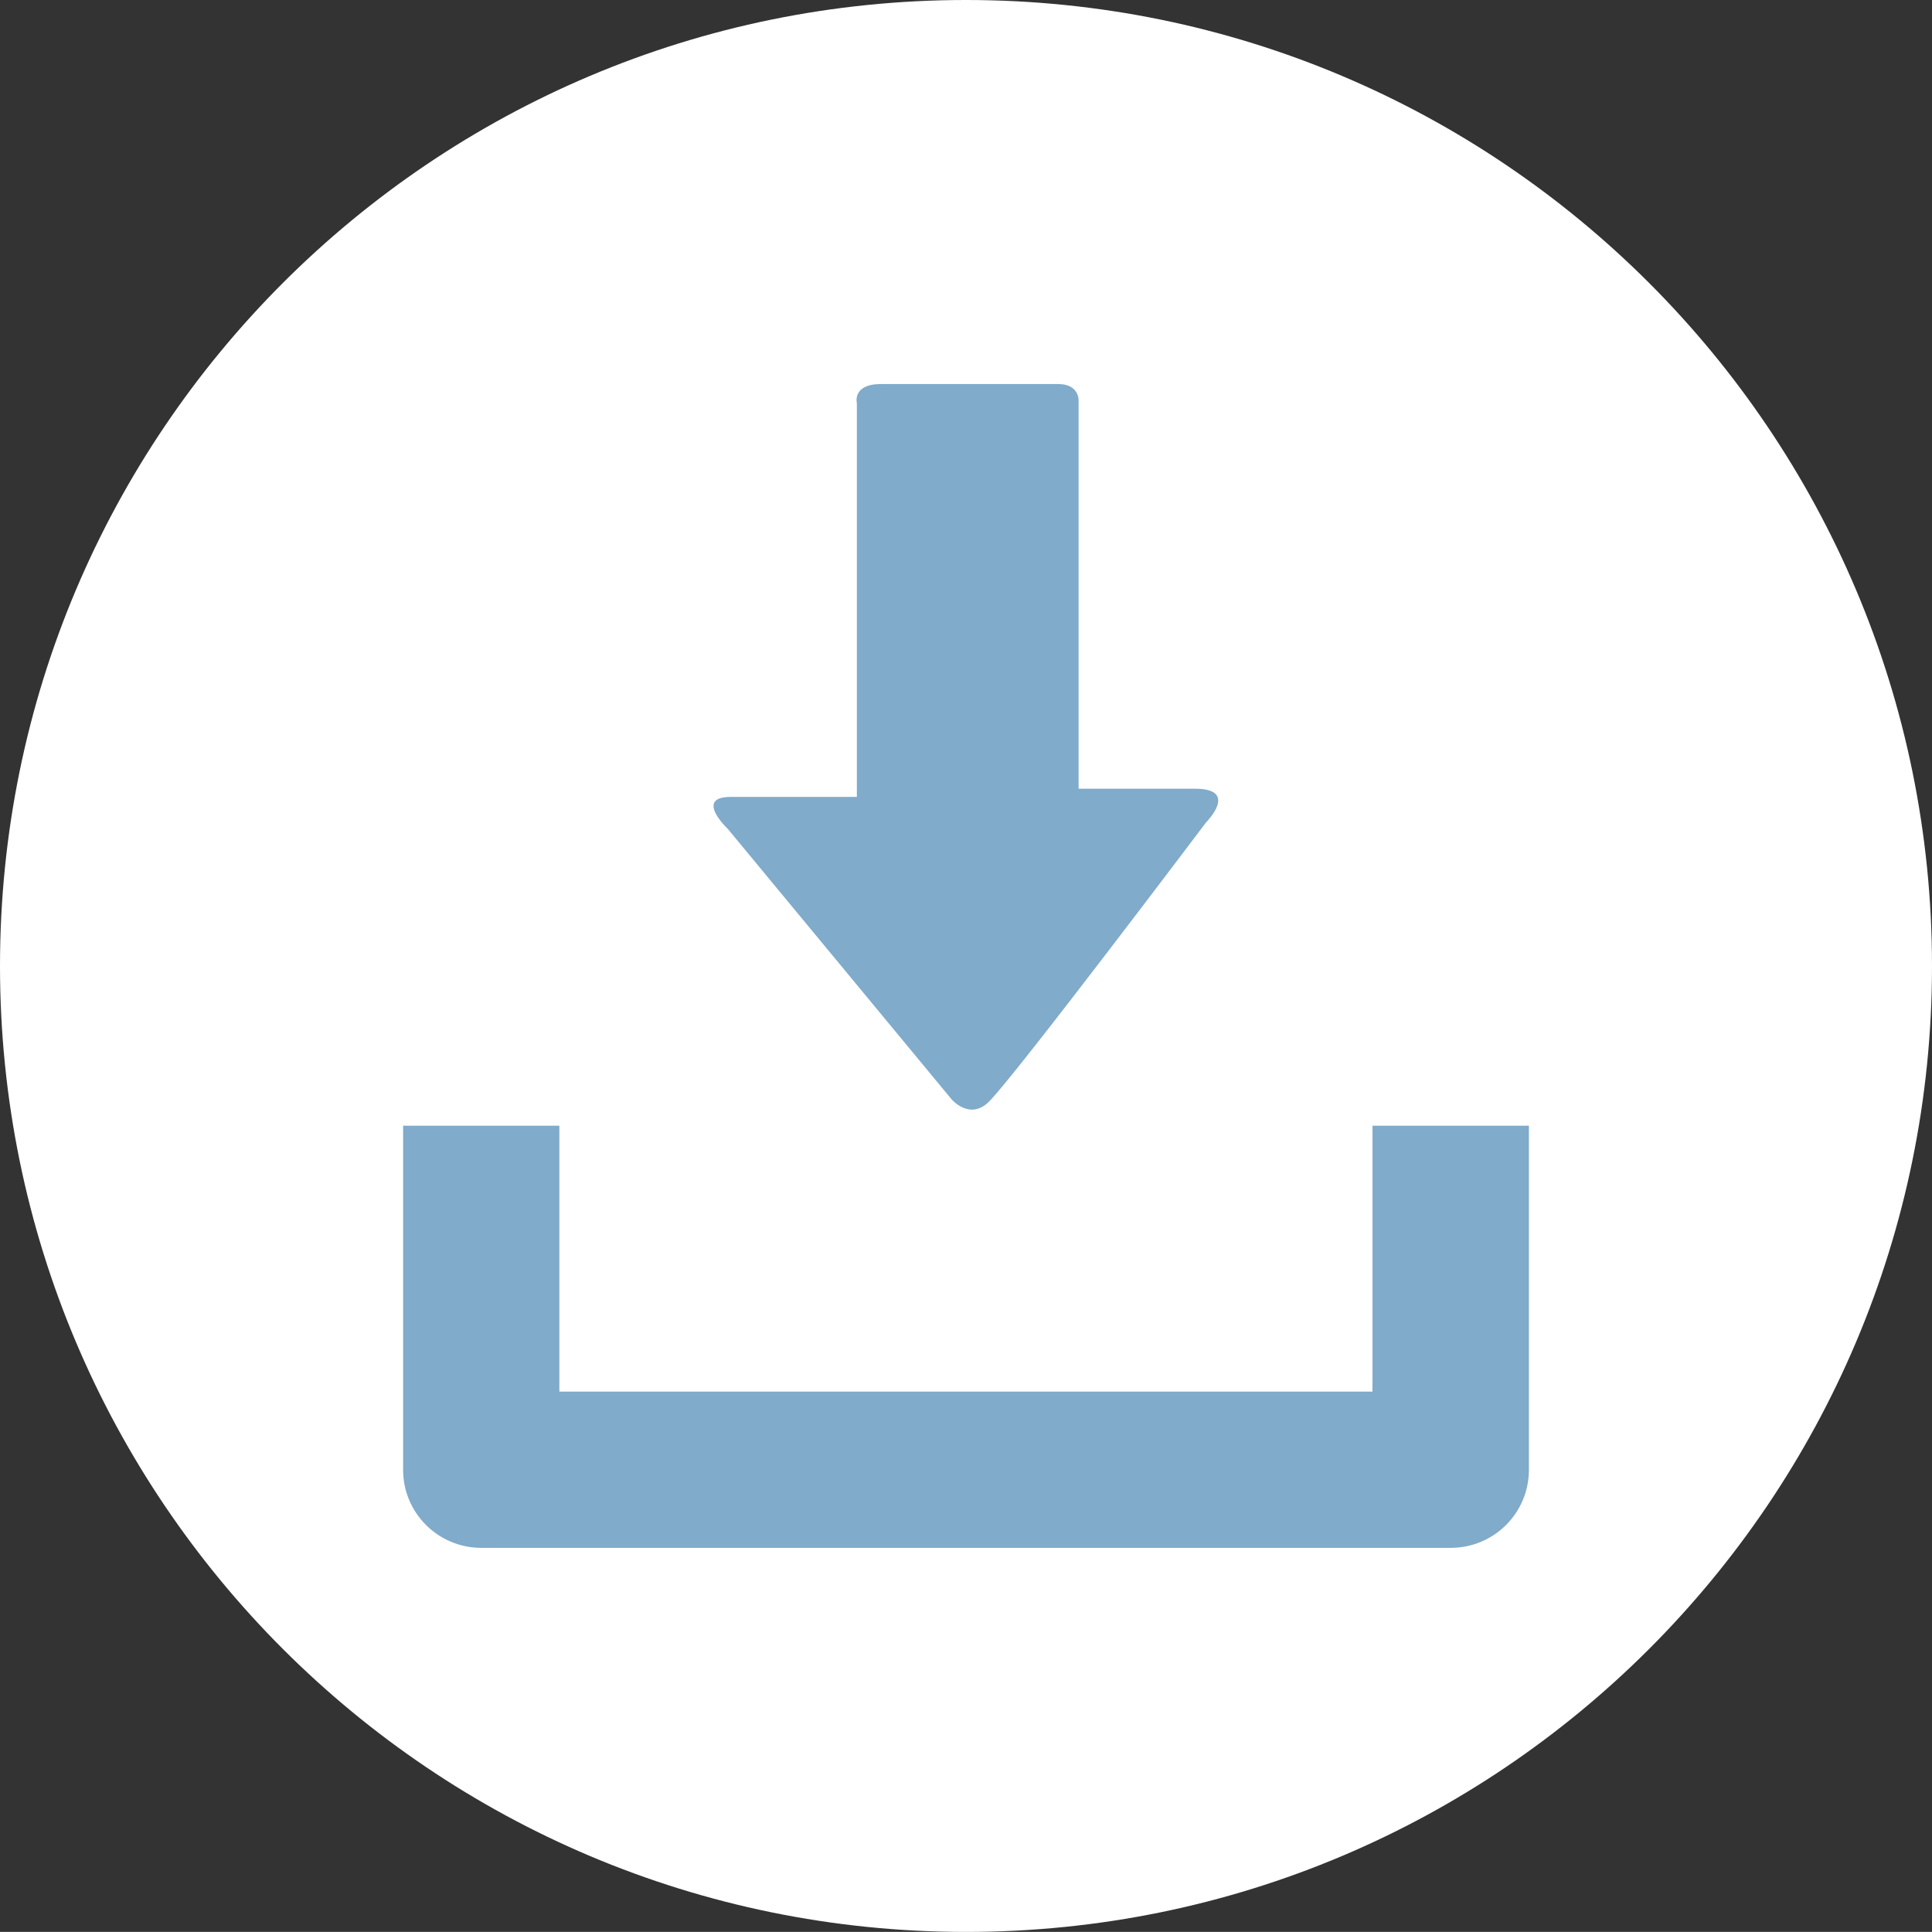
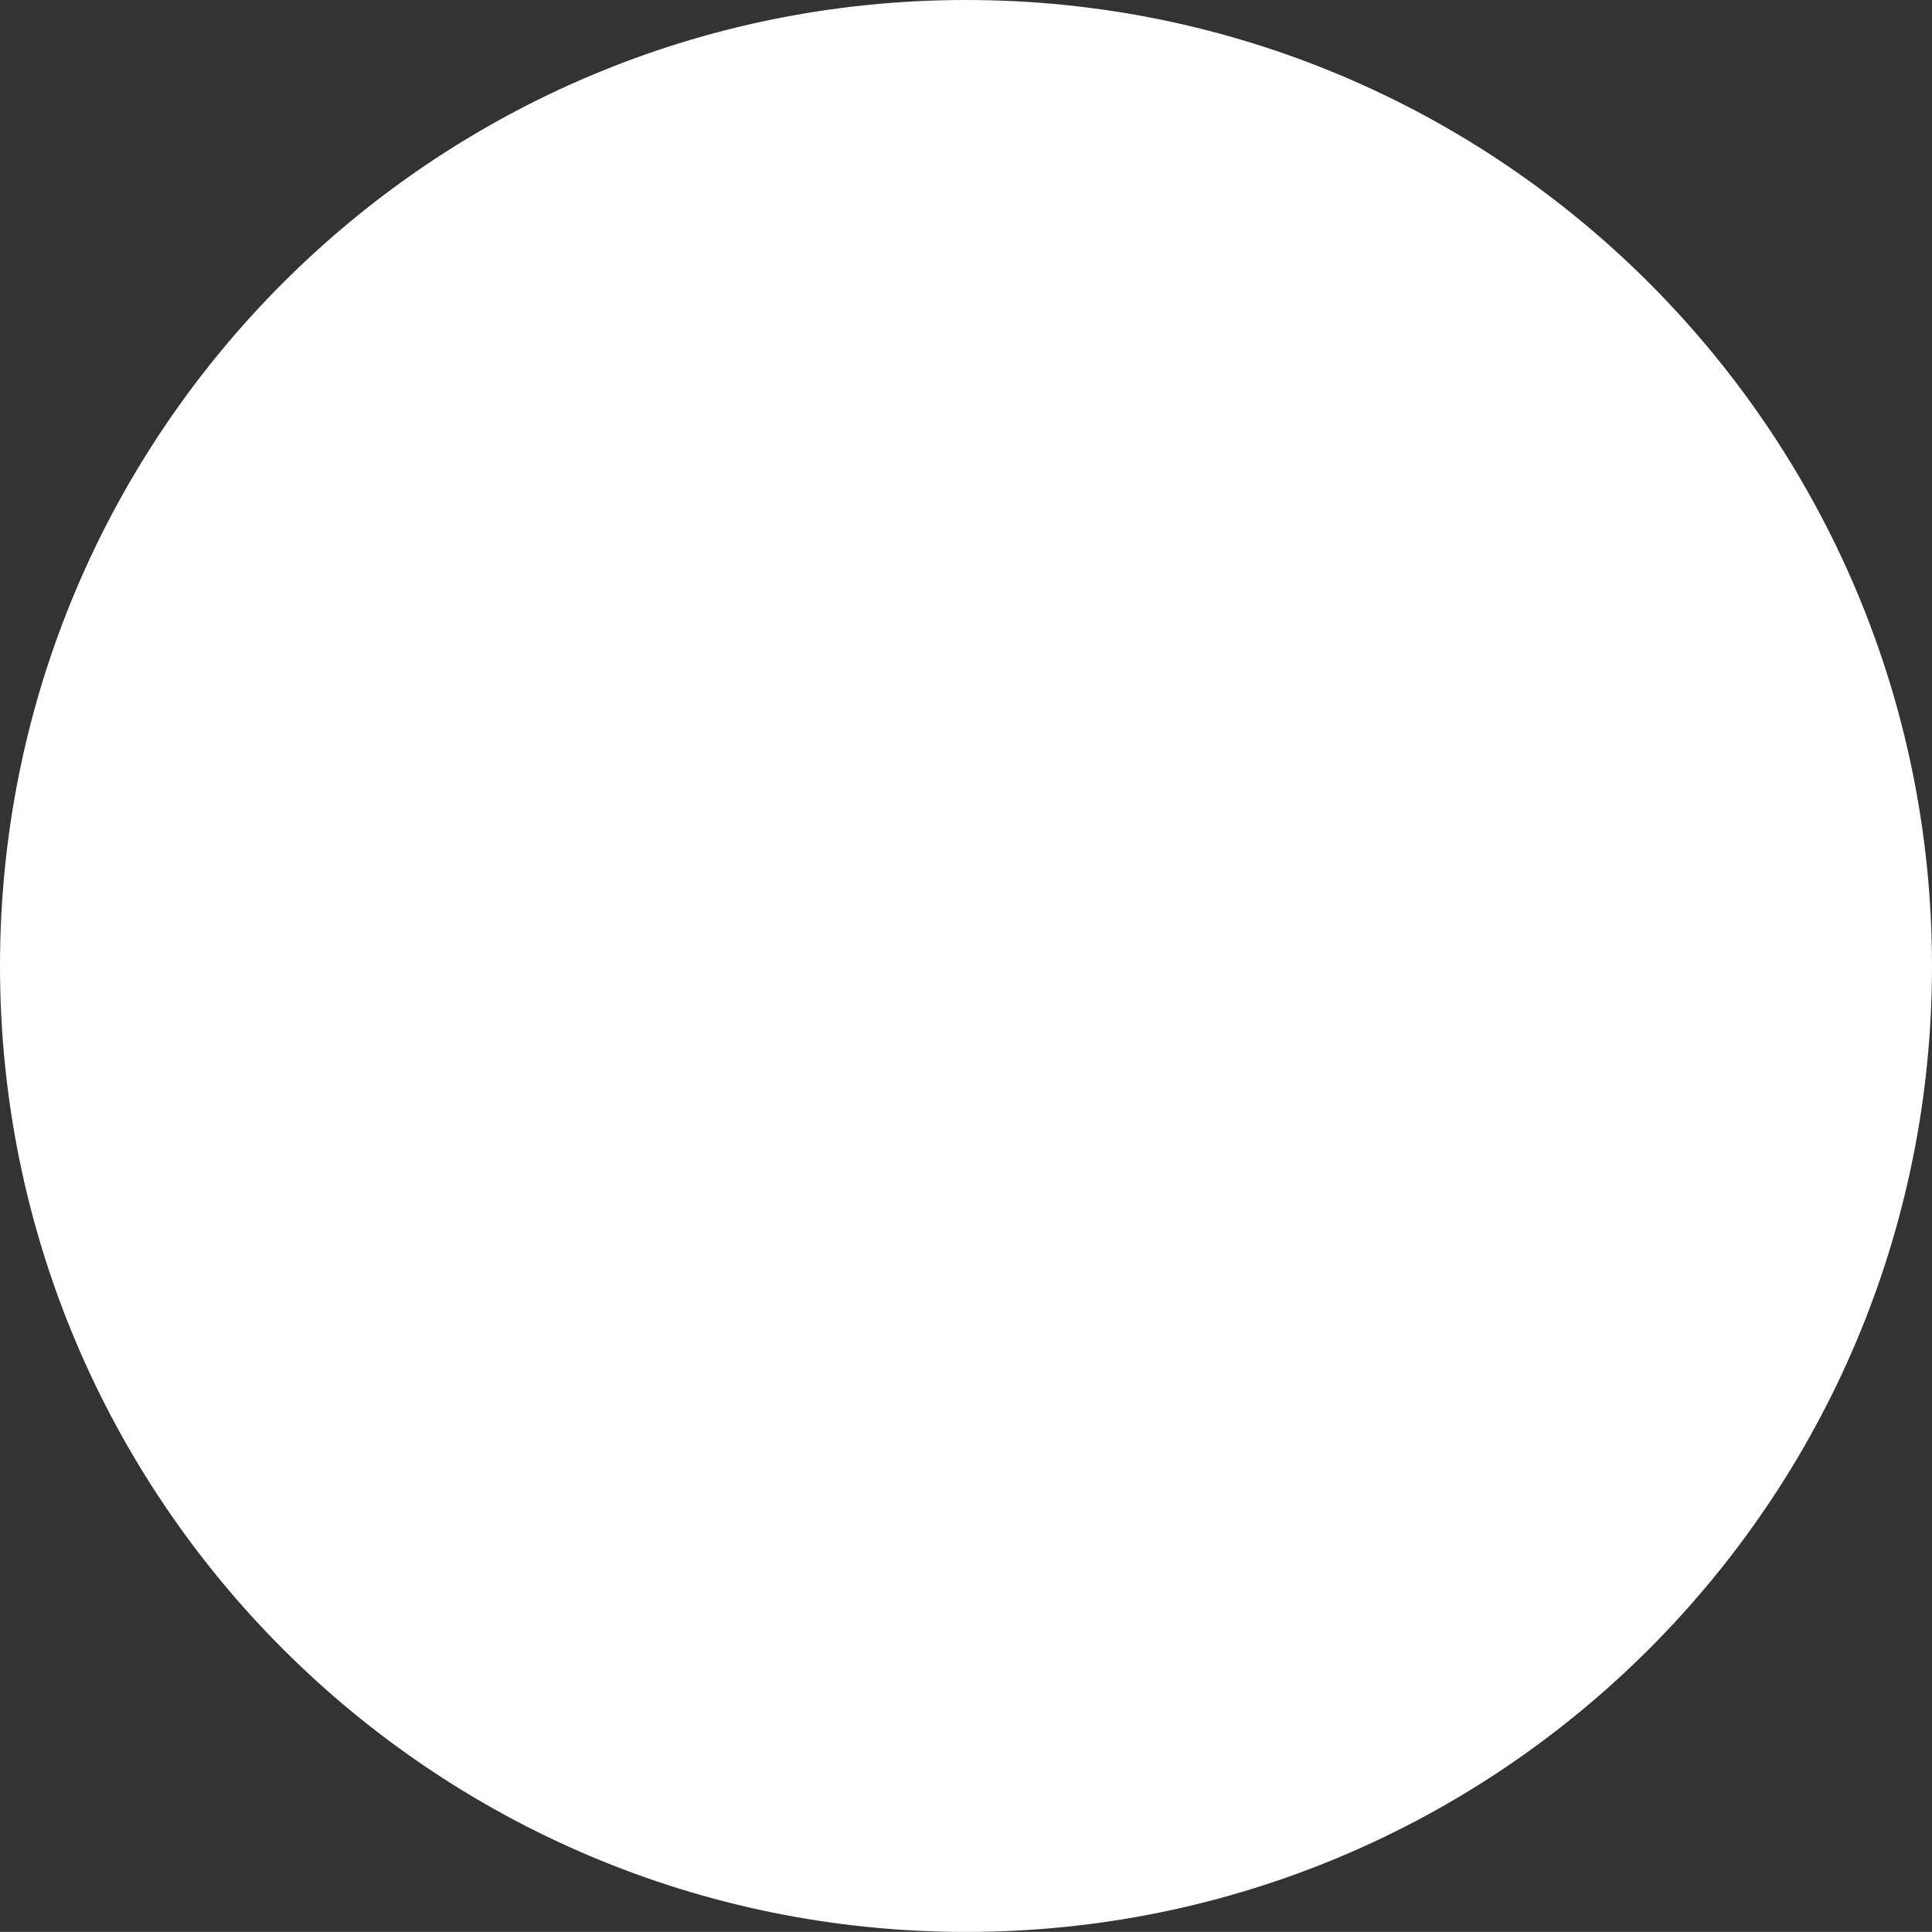
<svg xmlns="http://www.w3.org/2000/svg" version="1.1" id="Capa_1" x="0px" y="0px" width="24.554px" height="24.553px" viewBox="0 0 24.554 24.553" enable-background="new 0 0 24.554 24.553" xml:space="preserve">
  <rect x="0" y="0" width="24.554" height="24.553" fill="#333333" stroke="none" />
  <path fill="#FFFFFF" d="M24.554,12.277C24.554,5.496,19.058,0,12.277,0C5.496,0,0,5.496,0,12.277c0,6.78,5.496,12.276,12.277,12.276  C19.058,24.553,24.554,19.057,24.554,12.277" />
  <g>
    <g>
-       <path fill="#80ABCA" d="M17.443,14.307v3.379H7.109v-3.379H5.123v4.373c0,0.547,0.444,0.992,0.995,0.992h12.318    c0.551,0,0.995-0.443,0.995-0.992v-4.373H17.443z" />
-       <path fill="#80ABCA" d="M12.095,13.973l-2.844-3.437c0,0-0.434-0.408,0.036-0.408s1.603,0,1.603,0s0-0.275,0-0.699    c0-1.208,0-3.407,0-4.304c0,0-0.063-0.244,0.304-0.244c0.37,0,1.991,0,2.256,0s0.258,0.206,0.258,0.206c0,0.869,0,3.145,0,4.313    c0,0.378,0,0.624,0,0.624s0.909,0,1.479,0c0.569,0,0.141,0.428,0.141,0.428S12.907,13.665,12.57,14    C12.327,14.245,12.095,13.973,12.095,13.973z" />
      <g>
		</g>
      <g>
		</g>
      <g>
		</g>
      <g>
		</g>
      <g>
		</g>
      <g>
		</g>
      <g>
		</g>
      <g>
		</g>
      <g>
		</g>
      <g>
		</g>
      <g>
		</g>
      <g>
		</g>
      <g>
		</g>
      <g>
		</g>
      <g>
		</g>
    </g>
    <g>
	</g>
    <g>
	</g>
    <g>
	</g>
    <g>
	</g>
    <g>
	</g>
    <g>
	</g>
    <g>
	</g>
    <g>
	</g>
    <g>
	</g>
    <g>
	</g>
    <g>
	</g>
    <g>
	</g>
    <g>
	</g>
    <g>
	</g>
    <g>
	</g>
  </g>
</svg>